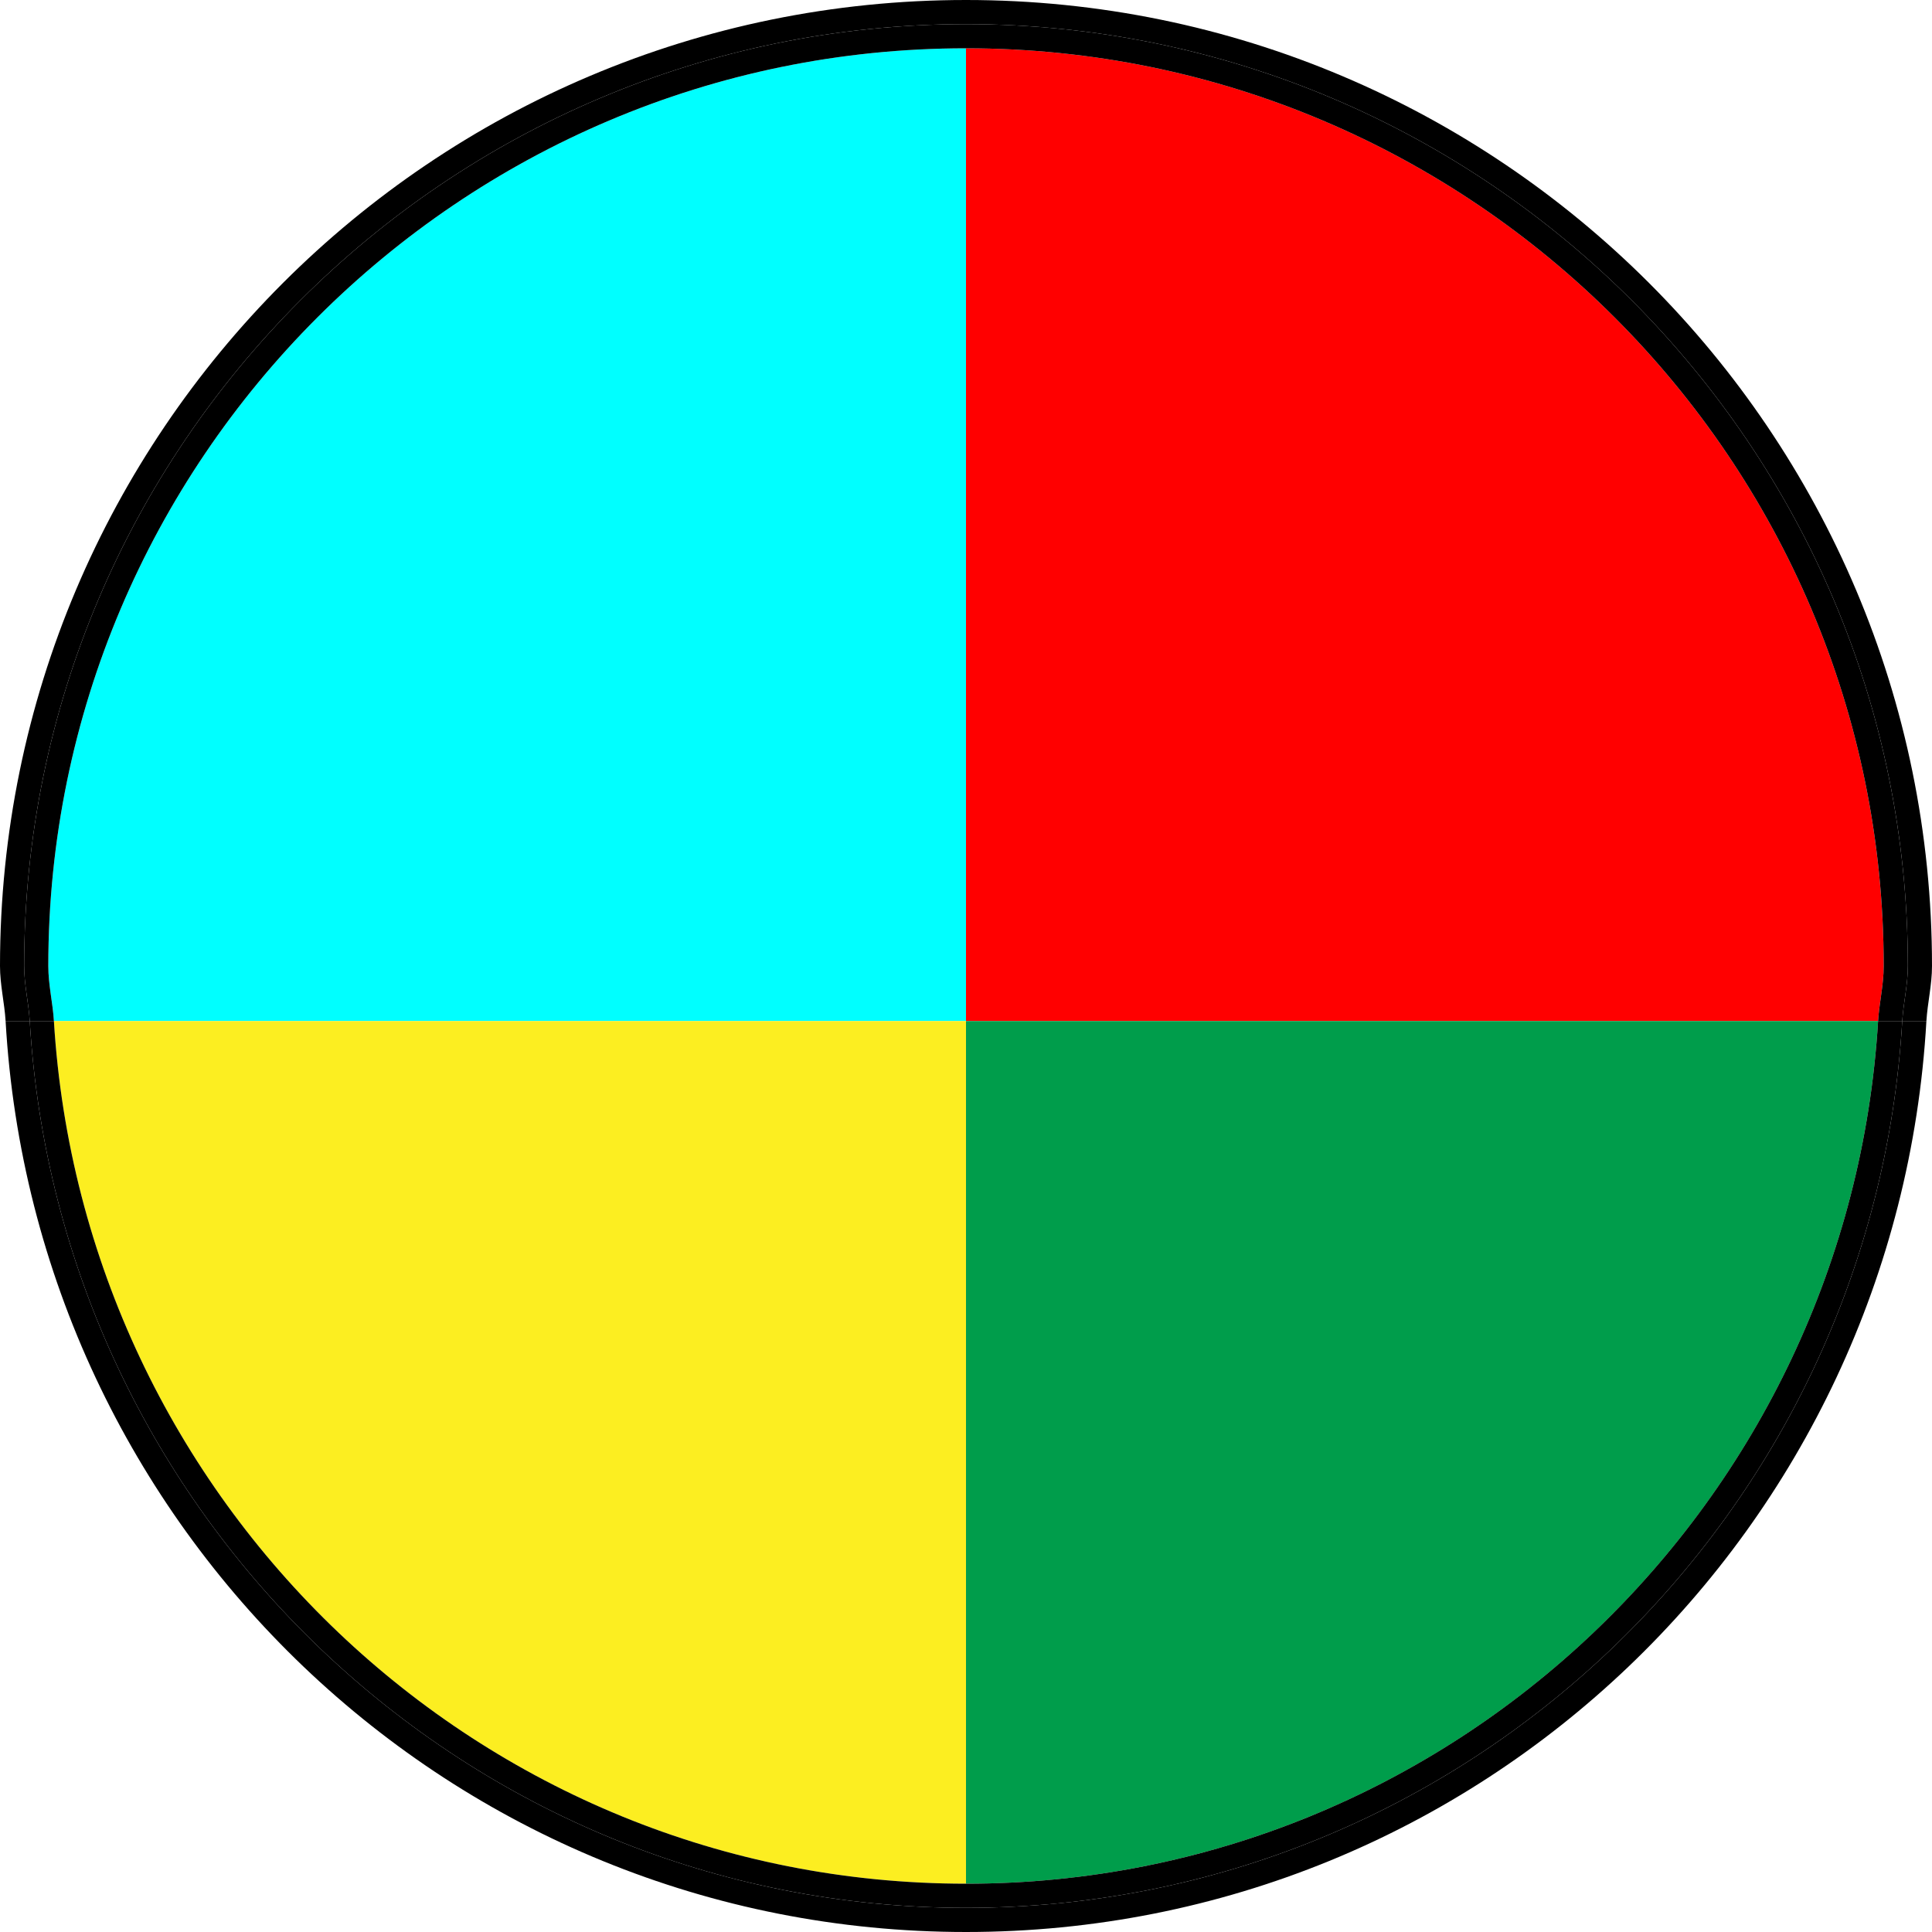
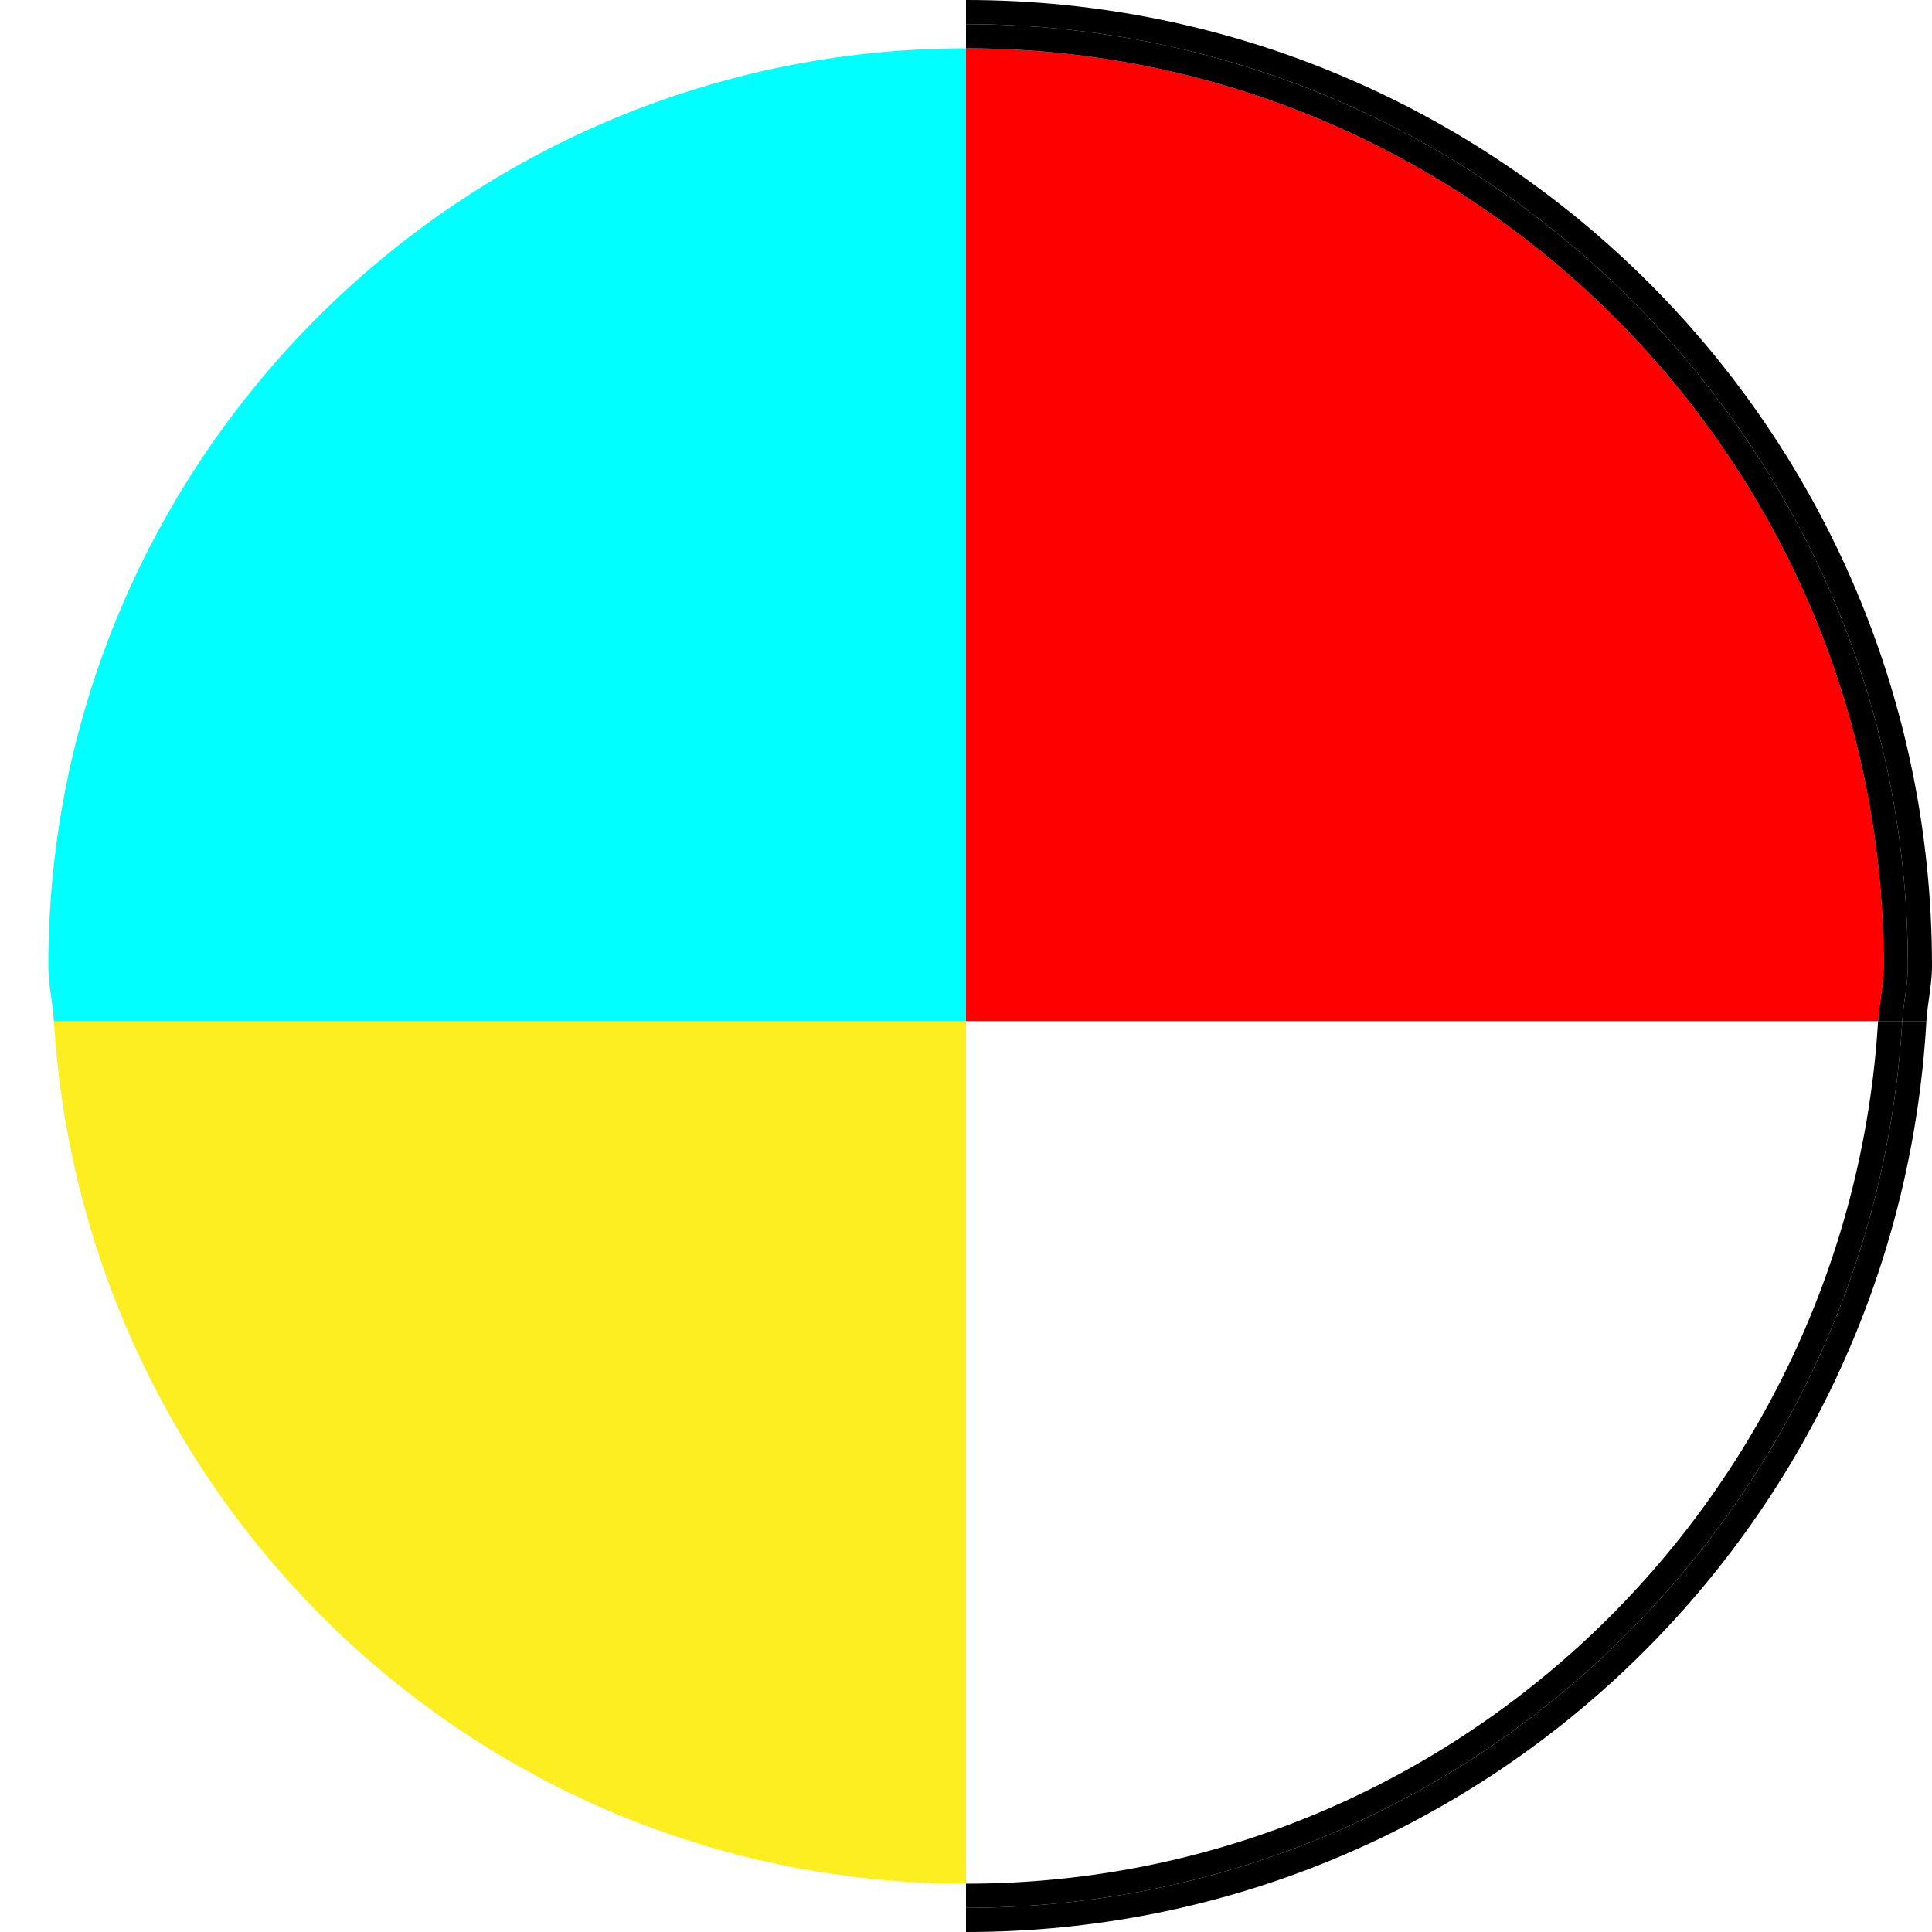
<svg xmlns="http://www.w3.org/2000/svg" version="1.1" id="Layer_1" x="0px" y="0px" width="10px" height="10px" viewBox="0 0 10 10" enable-background="new 0 0 10 10" xml:space="preserve">
  <path fill="#00FFFF" d="M0.25,5c0,0.098,0.023,0.189,0.029,0.285H5V0.25C2.381,0.25,0.25,2.381,0.25,5z" />
  <path fill="#FF0000" d="M9.721,5.285C9.727,5.189,9.75,5.098,9.75,5c0-2.619-2.131-4.75-4.75-4.75v5.035h4.721V5.285z" />
-   <path fill="#009D4B" d="M5,9.75c2.521,0,4.57-1.98,4.721-4.465H5V9.75z" />
  <path fill="#FCEE21" d="M0.279,5.285C0.43,7.769,2.479,9.75,5,9.75V5.285H0.279z" />
  <path d="M9.875,5c0,0.098-0.023,0.189-0.029,0.285h0.125C9.977,5.189,10,5.098,10,5c0-2.761-2.239-5-5-5v0.125  C7.689,0.125,9.875,2.312,9.875,5z" />
-   <path d="M0.125,5c0-2.688,2.187-4.875,4.875-4.875V0C2.239,0,0,2.239,0,5c0,0.098,0.023,0.189,0.029,0.285h0.125  C0.148,5.189,0.125,5.098,0.125,5z" />
  <path d="M9.846,5.285C9.695,7.838,7.591,9.875,5,9.875V10c2.664,0,4.821-2.089,4.971-4.715H9.846V5.285z" />
-   <path d="M0.154,5.285H0.029C0.179,7.911,2.336,10,5,10V9.875C2.41,9.875,0.305,7.838,0.154,5.285z" />
  <path d="M5,9.75v0.125c2.591,0,4.695-2.037,4.846-4.59h-0.125C9.57,7.769,7.521,9.75,5,9.75z" />
  <path d="M5,0.125V0.25c2.619,0,4.75,2.131,4.75,4.75c0,0.098-0.023,0.189-0.029,0.285h0.125  C9.852,5.189,9.875,5.098,9.875,5C9.875,2.312,7.689,0.125,5,0.125z" />
-   <path d="M0.25,5c0-2.619,2.131-4.75,4.75-4.75V0.125C2.312,0.125,0.125,2.312,0.125,5c0,0.098,0.023,0.189,0.029,0.285h0.125  C0.273,5.189,0.25,5.098,0.25,5z" />
-   <path d="M0.279,5.285h-0.125C0.305,7.838,2.41,9.875,5,9.875V9.75C2.479,9.75,0.43,7.769,0.279,5.285z" />
</svg>